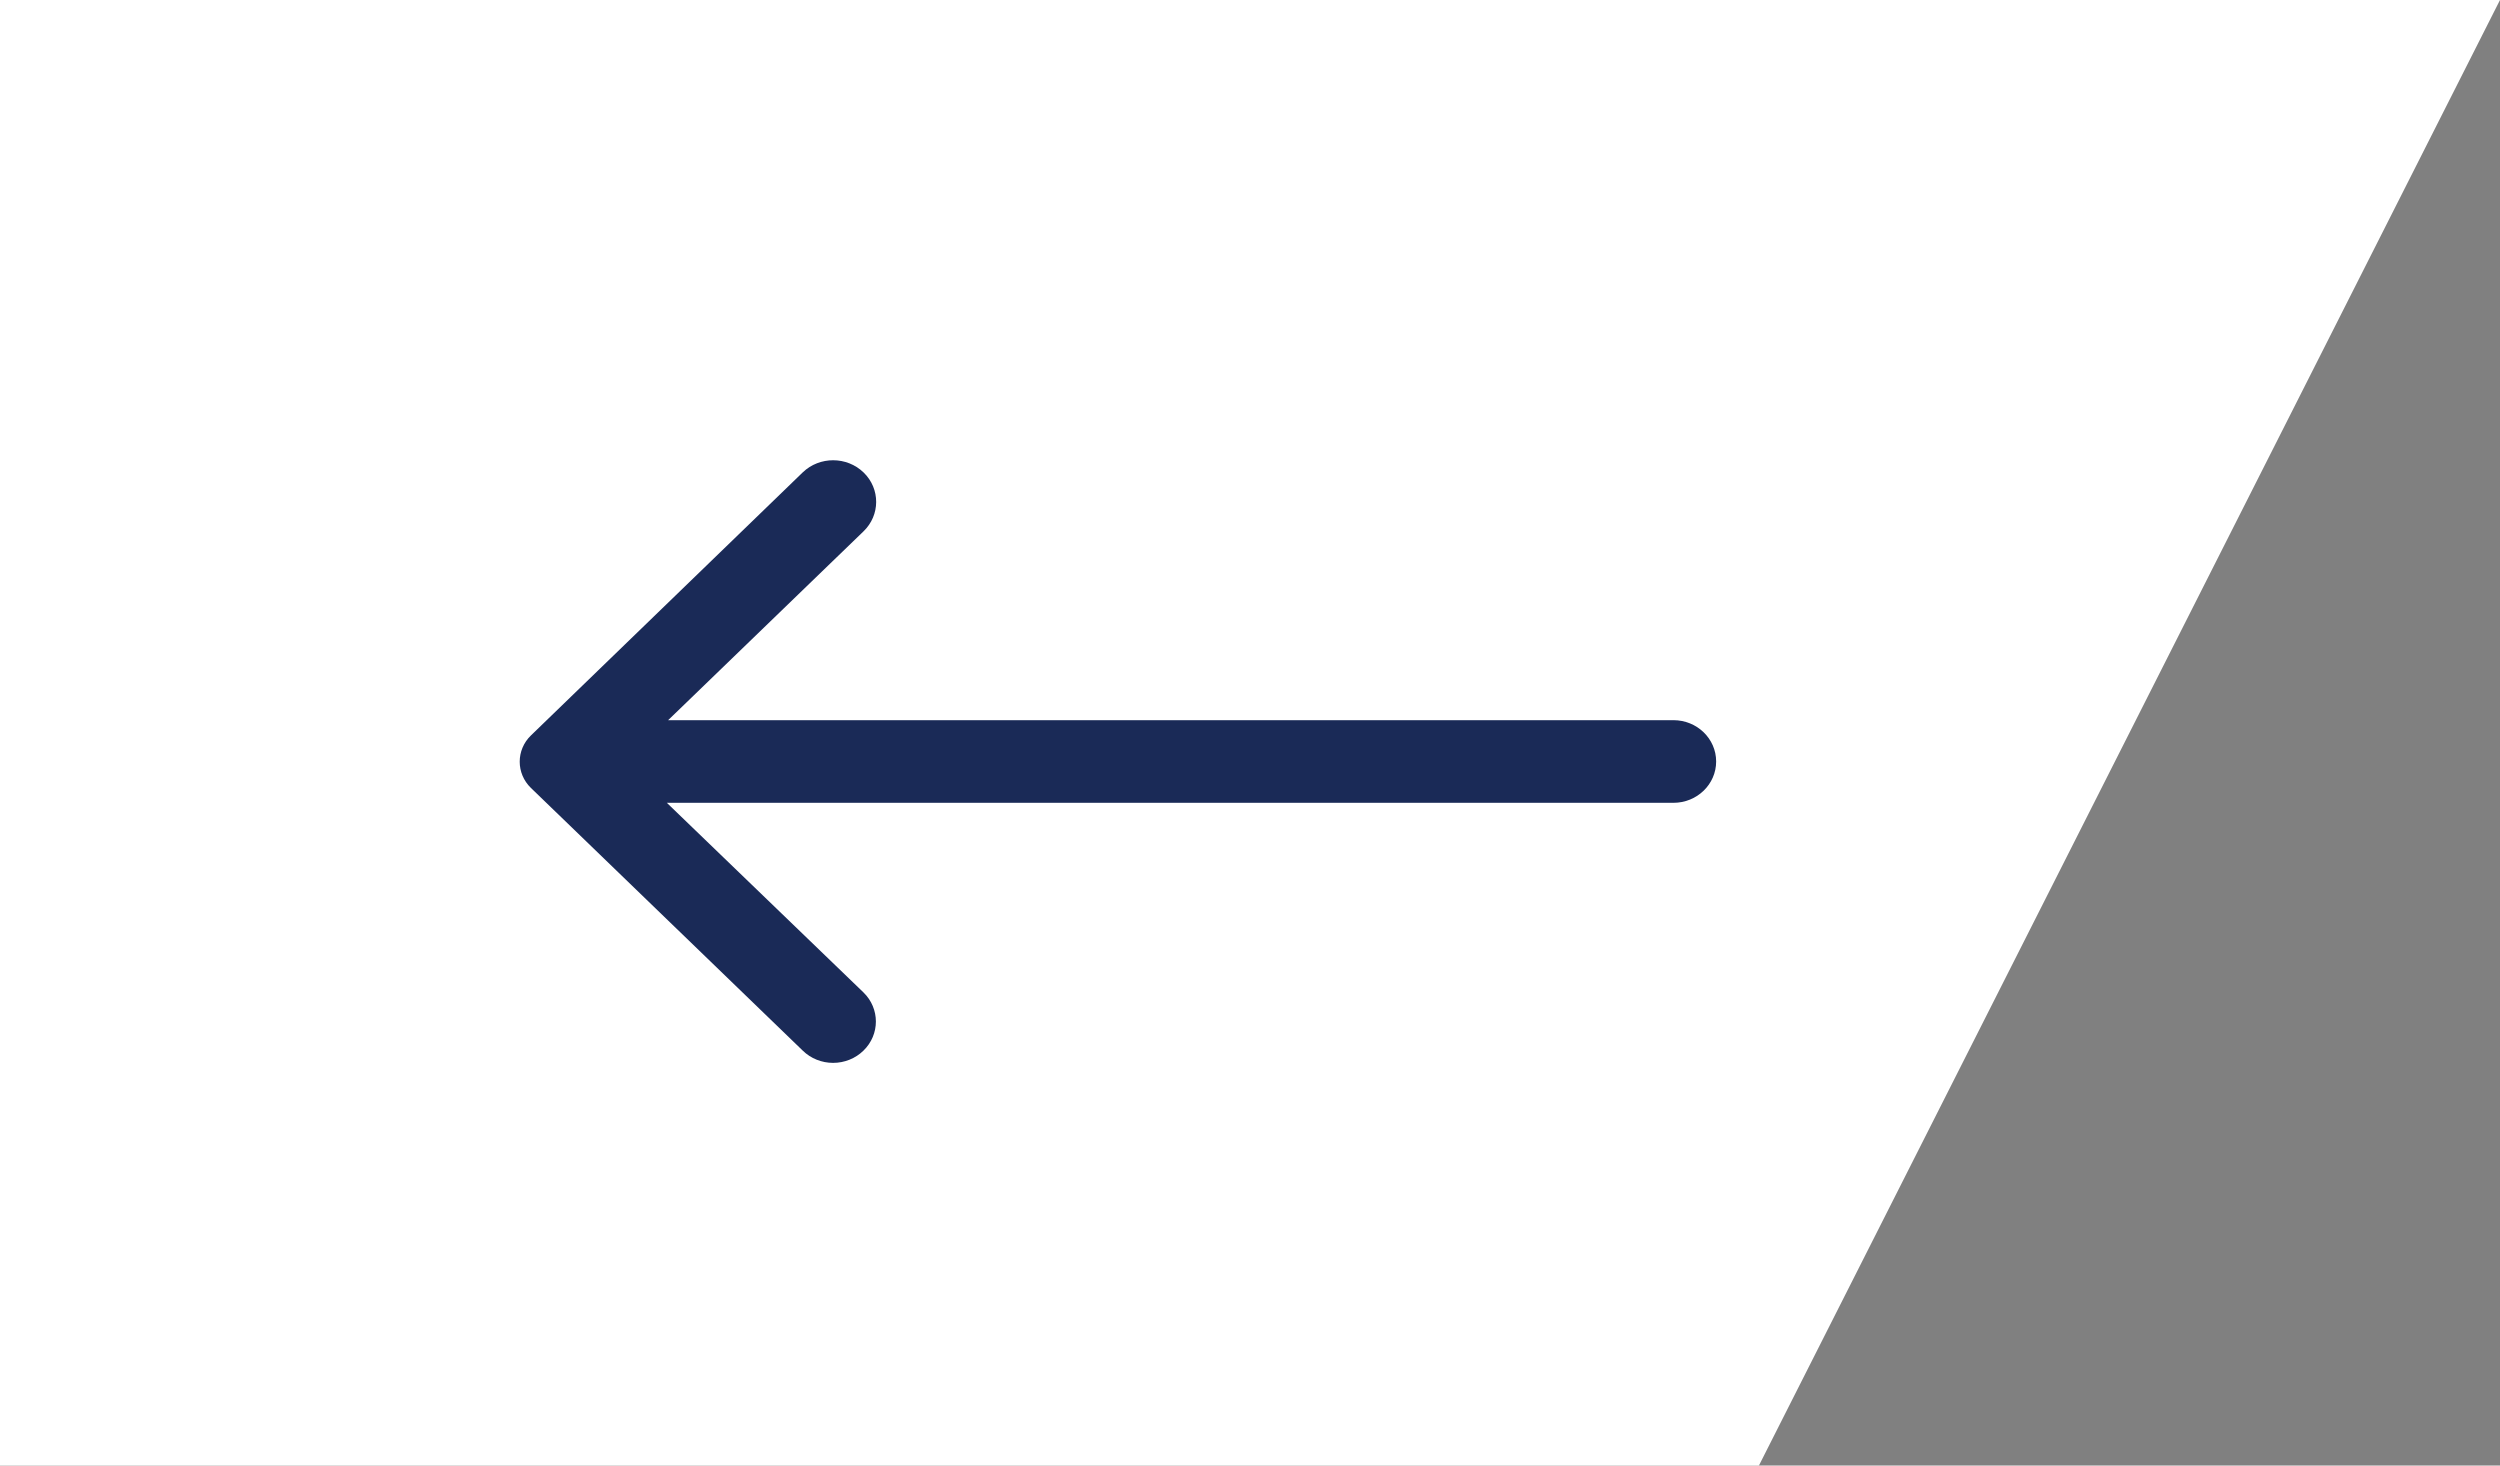
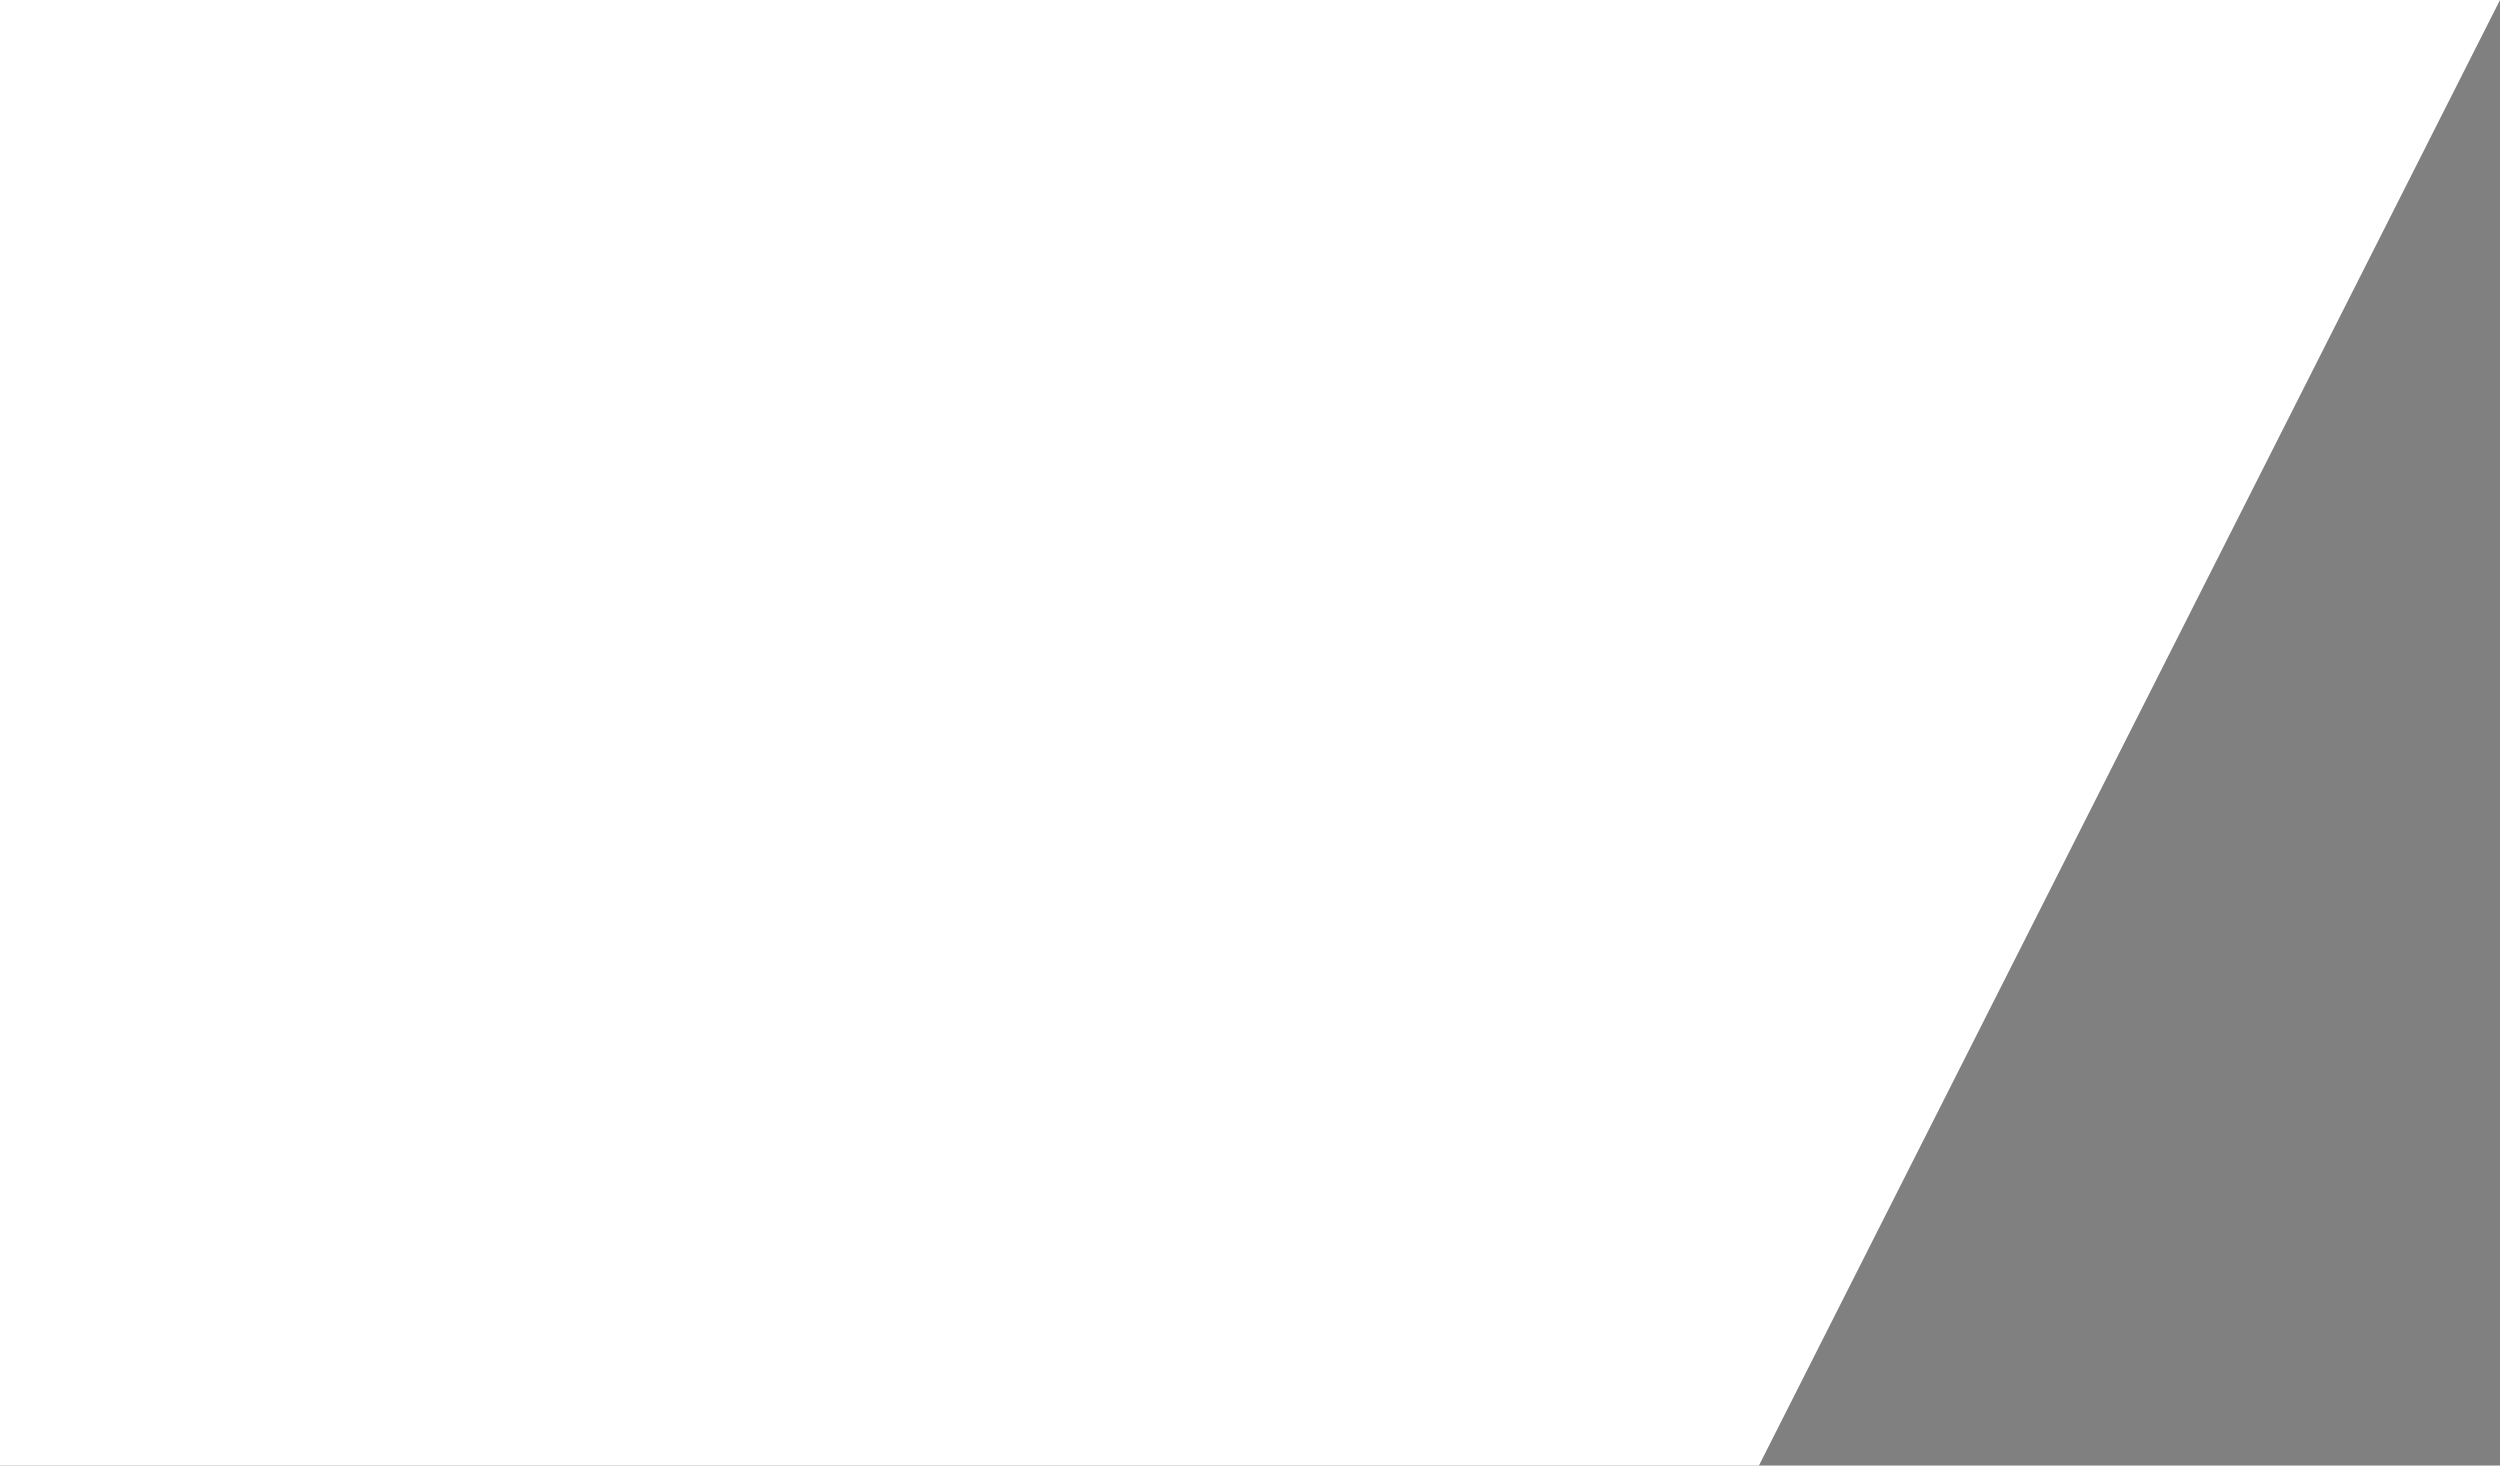
<svg xmlns="http://www.w3.org/2000/svg" width="87px" height="51px" viewBox="0 0 87 51" version="1.1">
  <rect x="0" y="0" width="87" height="51" fill="#808080" stroke="none" />
  <title>226F4A95-7E6A-4913-B9D9-9E3B6B027AC6</title>
  <desc>Created with sketchtool.</desc>
  <g id="Page-1" stroke="none" stroke-width="1" fill="none" fill-rule="evenodd">
    <g id="05.2-ARCUS-SOLUTIONS---projects-details" transform="translate(-80, -2040)">
      <g id="Group-2-Copy" transform="translate(123.5, 2065.5) scale(-1, 1) translate(-123.5, -2065.5) translate(80, 2040)">
        <polygon id="Rectangle-Copy-3" fill="#FFFFFF" points="-5.67226821e-13 0 87 0 87 51 25.789 51" />
        <g id="Group-7-Copy-7" transform="translate(27, 16)" fill="#1A2A57" fill-rule="nonzero">
          <g id="4829870_arrow_back_left_icon-(1)" transform="translate(21, 10.5) scale(-1, 1) translate(-21, -10.5) ">
-             <path d="M12.048,20.562 C12.625,20.002 12.625,19.096 12.048,18.536 L5.206,11.938 L40.235,11.938 C41.056,11.938 41.722,11.294 41.722,10.5 C41.722,9.706 41.056,9.062 40.235,9.062 L5.251,9.062 L12.048,2.493 C12.635,1.929 12.639,1.012 12.056,0.445 C11.472,-0.123 10.523,-0.126 9.936,0.438 L0.476,9.594 C-0.044,10.099 -0.044,10.915 0.476,11.42 L9.936,20.562 C10.215,20.835 10.595,20.988 10.992,20.988 C11.389,20.988 11.769,20.835 12.048,20.562 Z" id="Path" />
-           </g>
+             </g>
        </g>
      </g>
    </g>
  </g>
</svg>